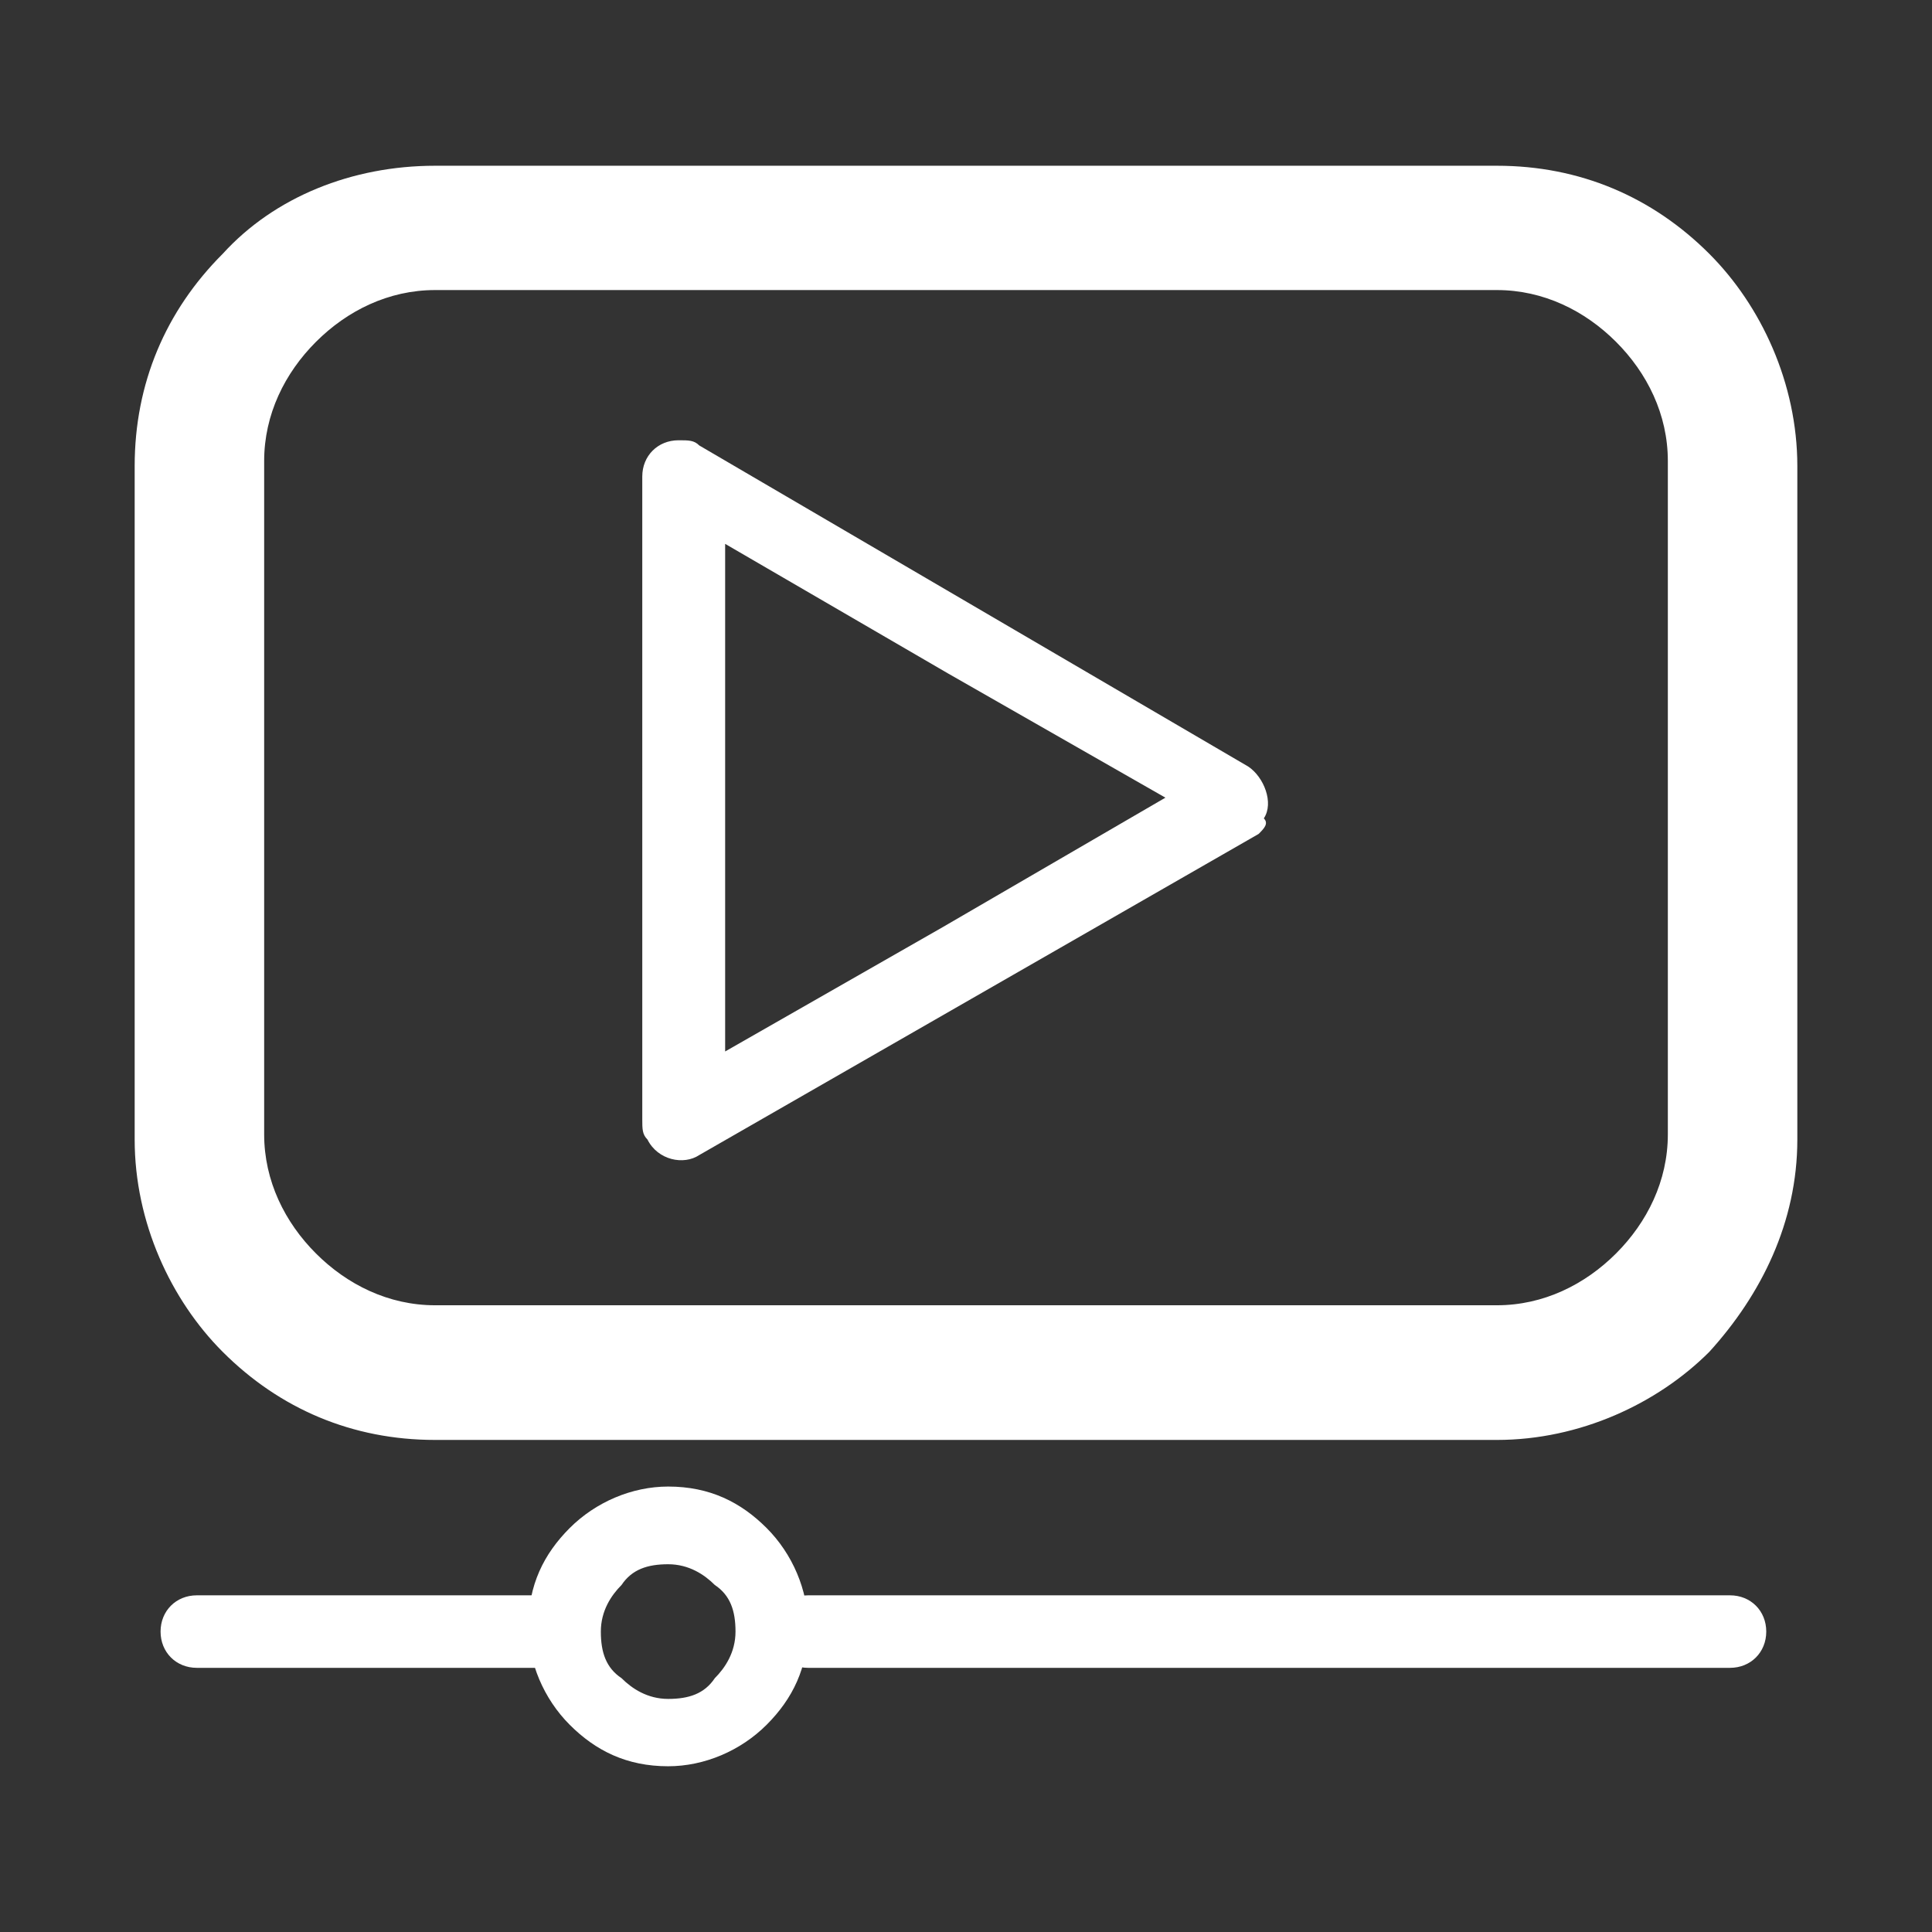
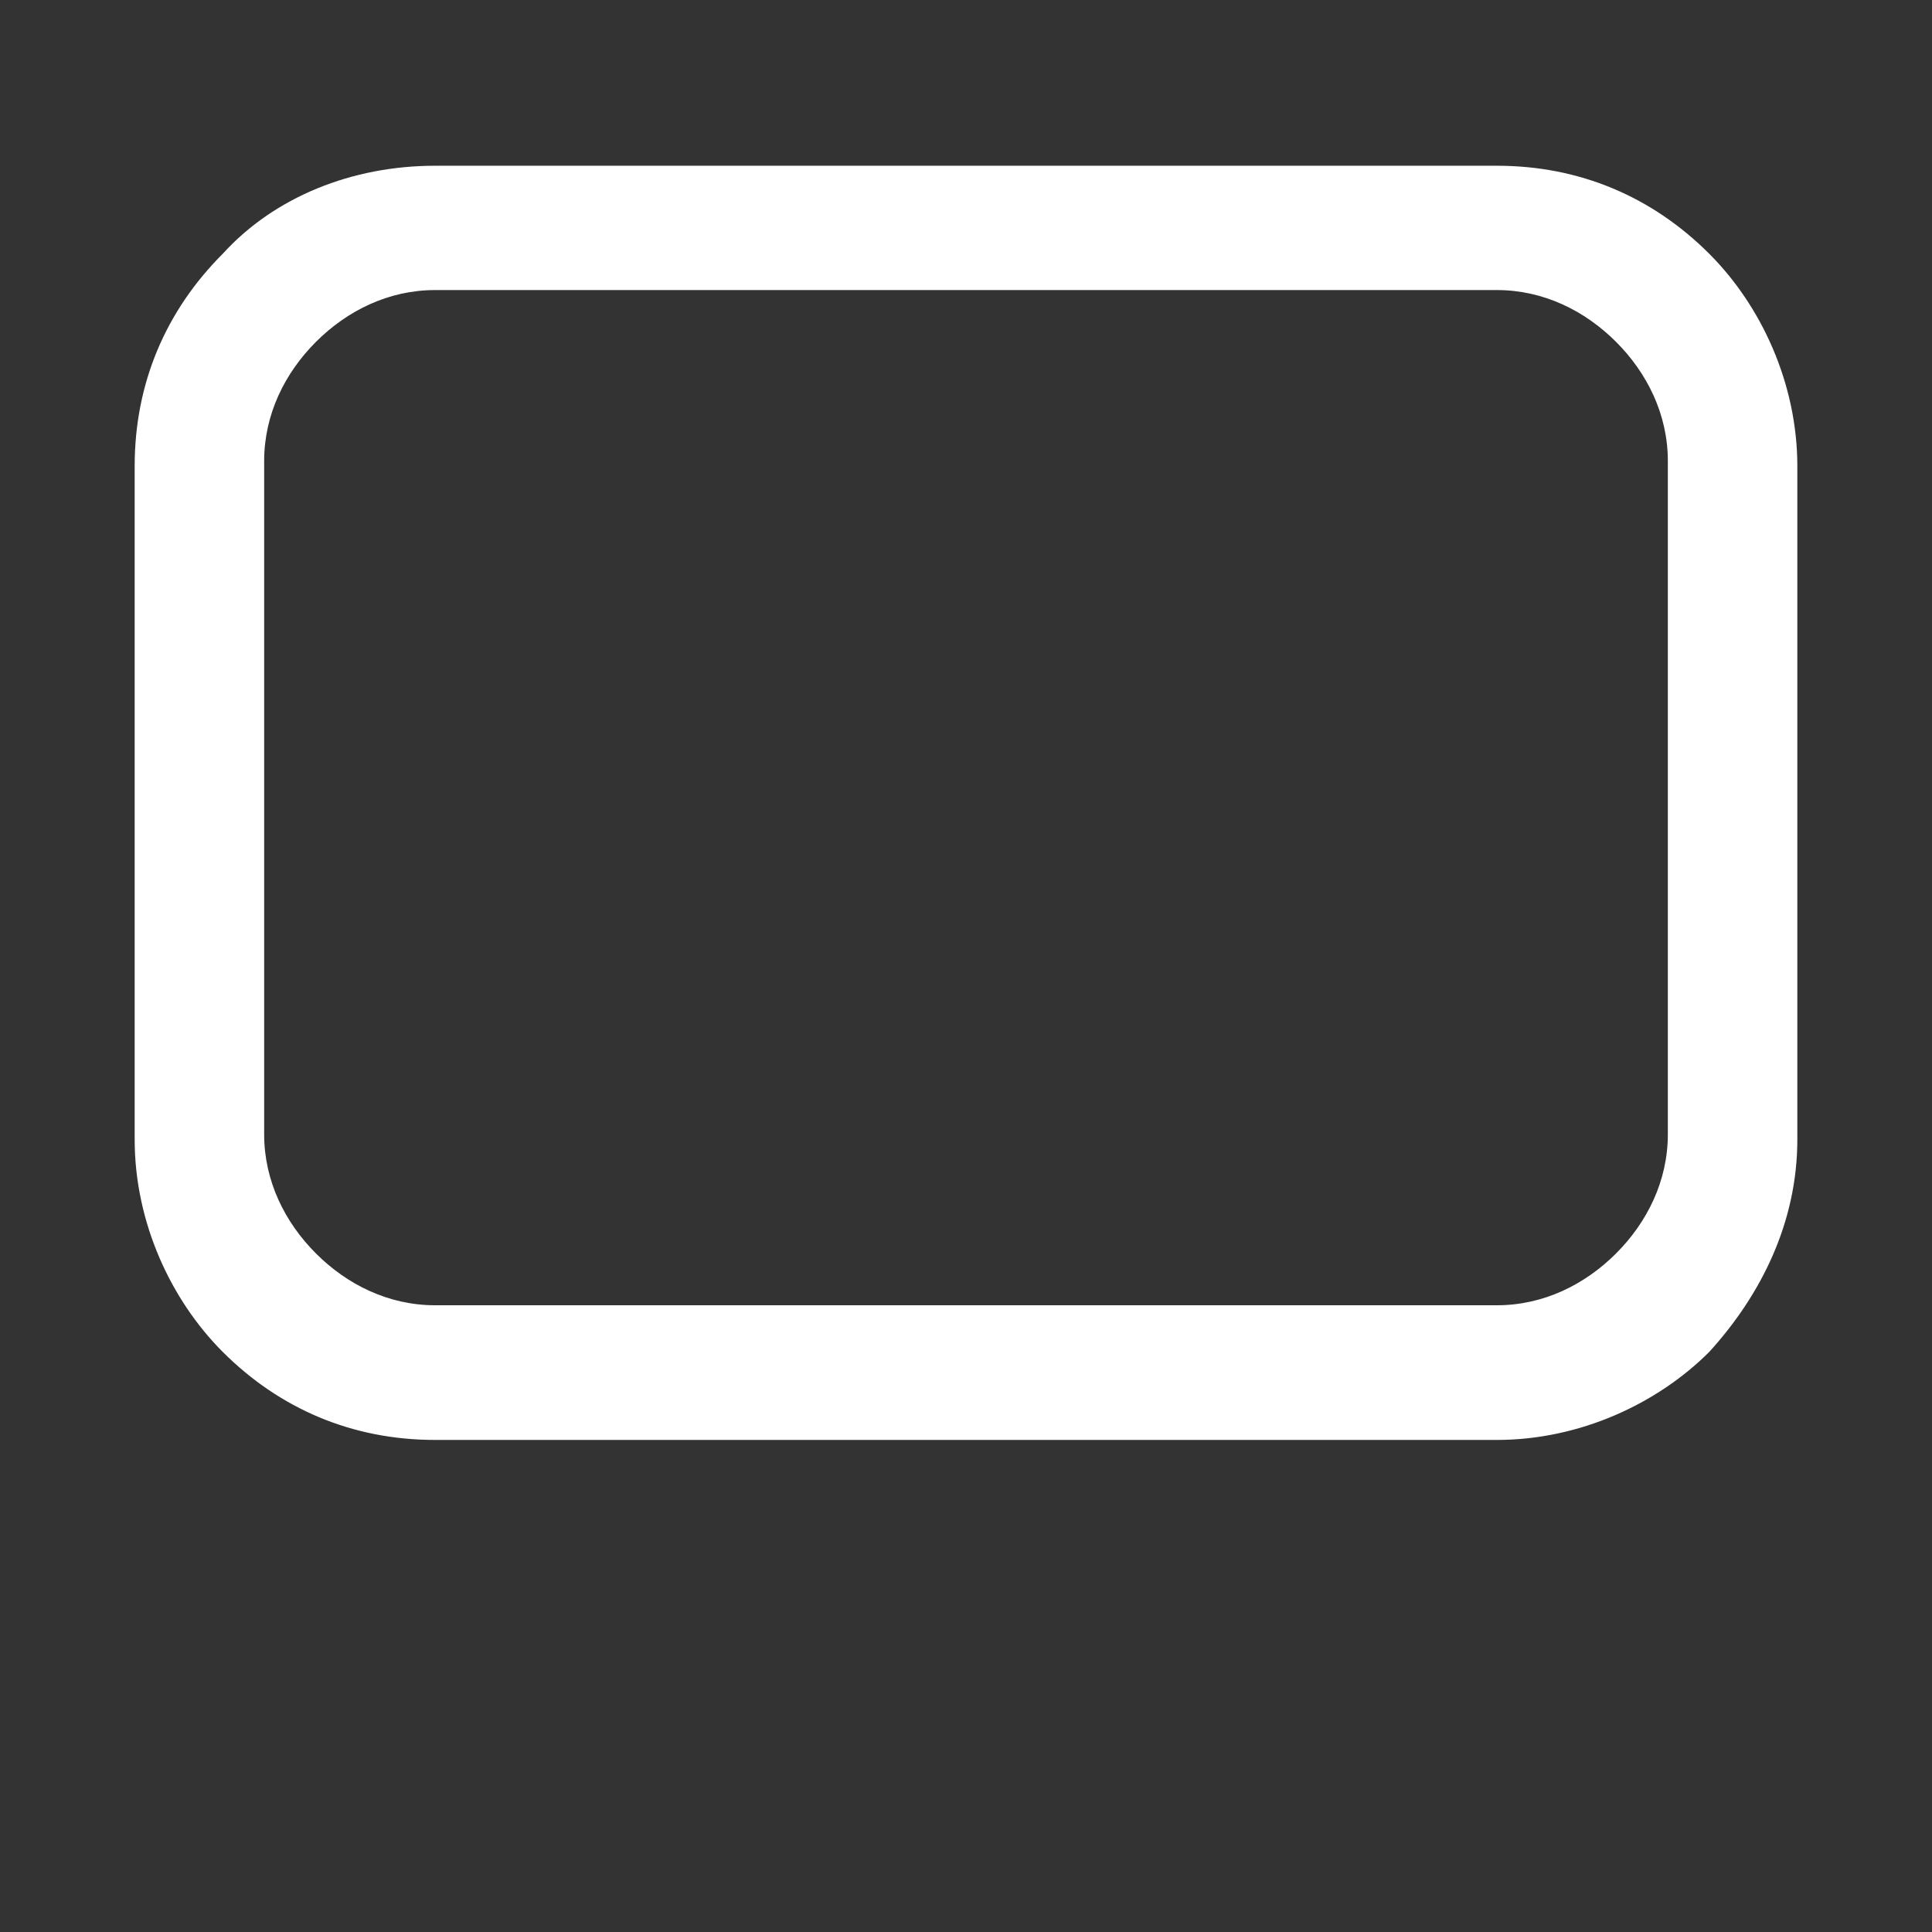
<svg xmlns="http://www.w3.org/2000/svg" version="1.0" id="Layer_1" x="0px" y="0px" viewBox="0 0 37.3 37.3" style="enable-background:new 0 0 37.3 37.3;" xml:space="preserve">
  <rect x="0" y="0" width="37.3" height="37.3" fill="#333333" stroke="none" />
  <style type="text/css">
	.st0{fill:#FFFFFF;}
</style>
  <g>
    <path class="st0" d="M8.4,3.2h20.5c1.6,0,3,0.6,4.1,1.7c1,1,1.7,2.5,1.7,4.1v13c0,1.6-0.7,3-1.7,4.1c-1,1-2.5,1.7-4.1,1.7H8.4   c-1.6,0-3-0.6-4.1-1.7c-1-1-1.7-2.5-1.7-4.1V9c0-1.6,0.6-3,1.7-4.1C5.3,3.8,6.8,3.2,8.4,3.2L8.4,3.2z M28.9,5.6H8.4   c-0.9,0-1.7,0.4-2.3,1c-0.6,0.6-1,1.4-1,2.3v13c0,0.9,0.4,1.7,1,2.3c0.6,0.6,1.4,1,2.3,1h20.5c0.9,0,1.7-0.4,2.3-1   c0.6-0.6,1-1.4,1-2.3v-13c0-0.9-0.4-1.7-1-2.3C30.6,6,29.8,5.6,28.9,5.6L28.9,5.6z" />
-     <path class="st0" d="M3.8,32.2c-0.4,0-0.7-0.3-0.7-0.7c0-0.4,0.3-0.7,0.7-0.7h6.8c0.4,0,0.7,0.3,0.7,0.7c0,0.4-0.3,0.7-0.7,0.7H3.8   L3.8,32.2z M15.6,32.2c-0.4,0-0.7-0.3-0.7-0.7c0-0.4,0.3-0.7,0.7-0.7h17.8c0.4,0,0.7,0.3,0.7,0.7c0,0.4-0.3,0.7-0.7,0.7H15.6   L15.6,32.2z" />
-     <path class="st0" d="M12.9,28.7c0.8,0,1.4,0.3,1.9,0.8l0,0c0.5,0.5,0.8,1.2,0.8,1.9c0,0.8-0.3,1.4-0.8,1.9l0,0   c-0.5,0.5-1.2,0.8-1.9,0.8c-0.8,0-1.4-0.3-1.9-0.8l0,0c-0.5-0.5-0.8-1.2-0.8-1.9c0-0.8,0.3-1.4,0.8-1.9l0,0   C11.5,29,12.2,28.7,12.9,28.7L12.9,28.7z M13.8,30.6c-0.2-0.2-0.5-0.4-0.9-0.4s-0.7,0.1-0.9,0.4l0,0c-0.2,0.2-0.4,0.5-0.4,0.9   s0.1,0.7,0.4,0.9l0,0c0.2,0.2,0.5,0.4,0.9,0.4s0.7-0.1,0.9-0.4l0,0c0.2-0.2,0.4-0.5,0.4-0.9S14.1,30.8,13.8,30.6L13.8,30.6   L13.8,30.6z" />
-     <path class="st0" d="M24.3,16.1l-5.4,3.1l0,0l-5.4,3.1c-0.3,0.2-0.8,0.1-1-0.3c-0.1-0.1-0.1-0.2-0.1-0.4l0,0v-6.2V9.2   c0-0.4,0.3-0.7,0.7-0.7c0.2,0,0.3,0,0.4,0.1l5.3,3.1l0,0l5.3,3.1c0.3,0.2,0.5,0.7,0.3,1C24.5,15.9,24.4,16,24.3,16.1L24.3,16.1z    M18.2,17.9l4.3-2.5L18.3,13l0,0L14,10.5v4.9v4.9L18.2,17.9L18.2,17.9L18.2,17.9L18.2,17.9z" />
  </g>
</svg>